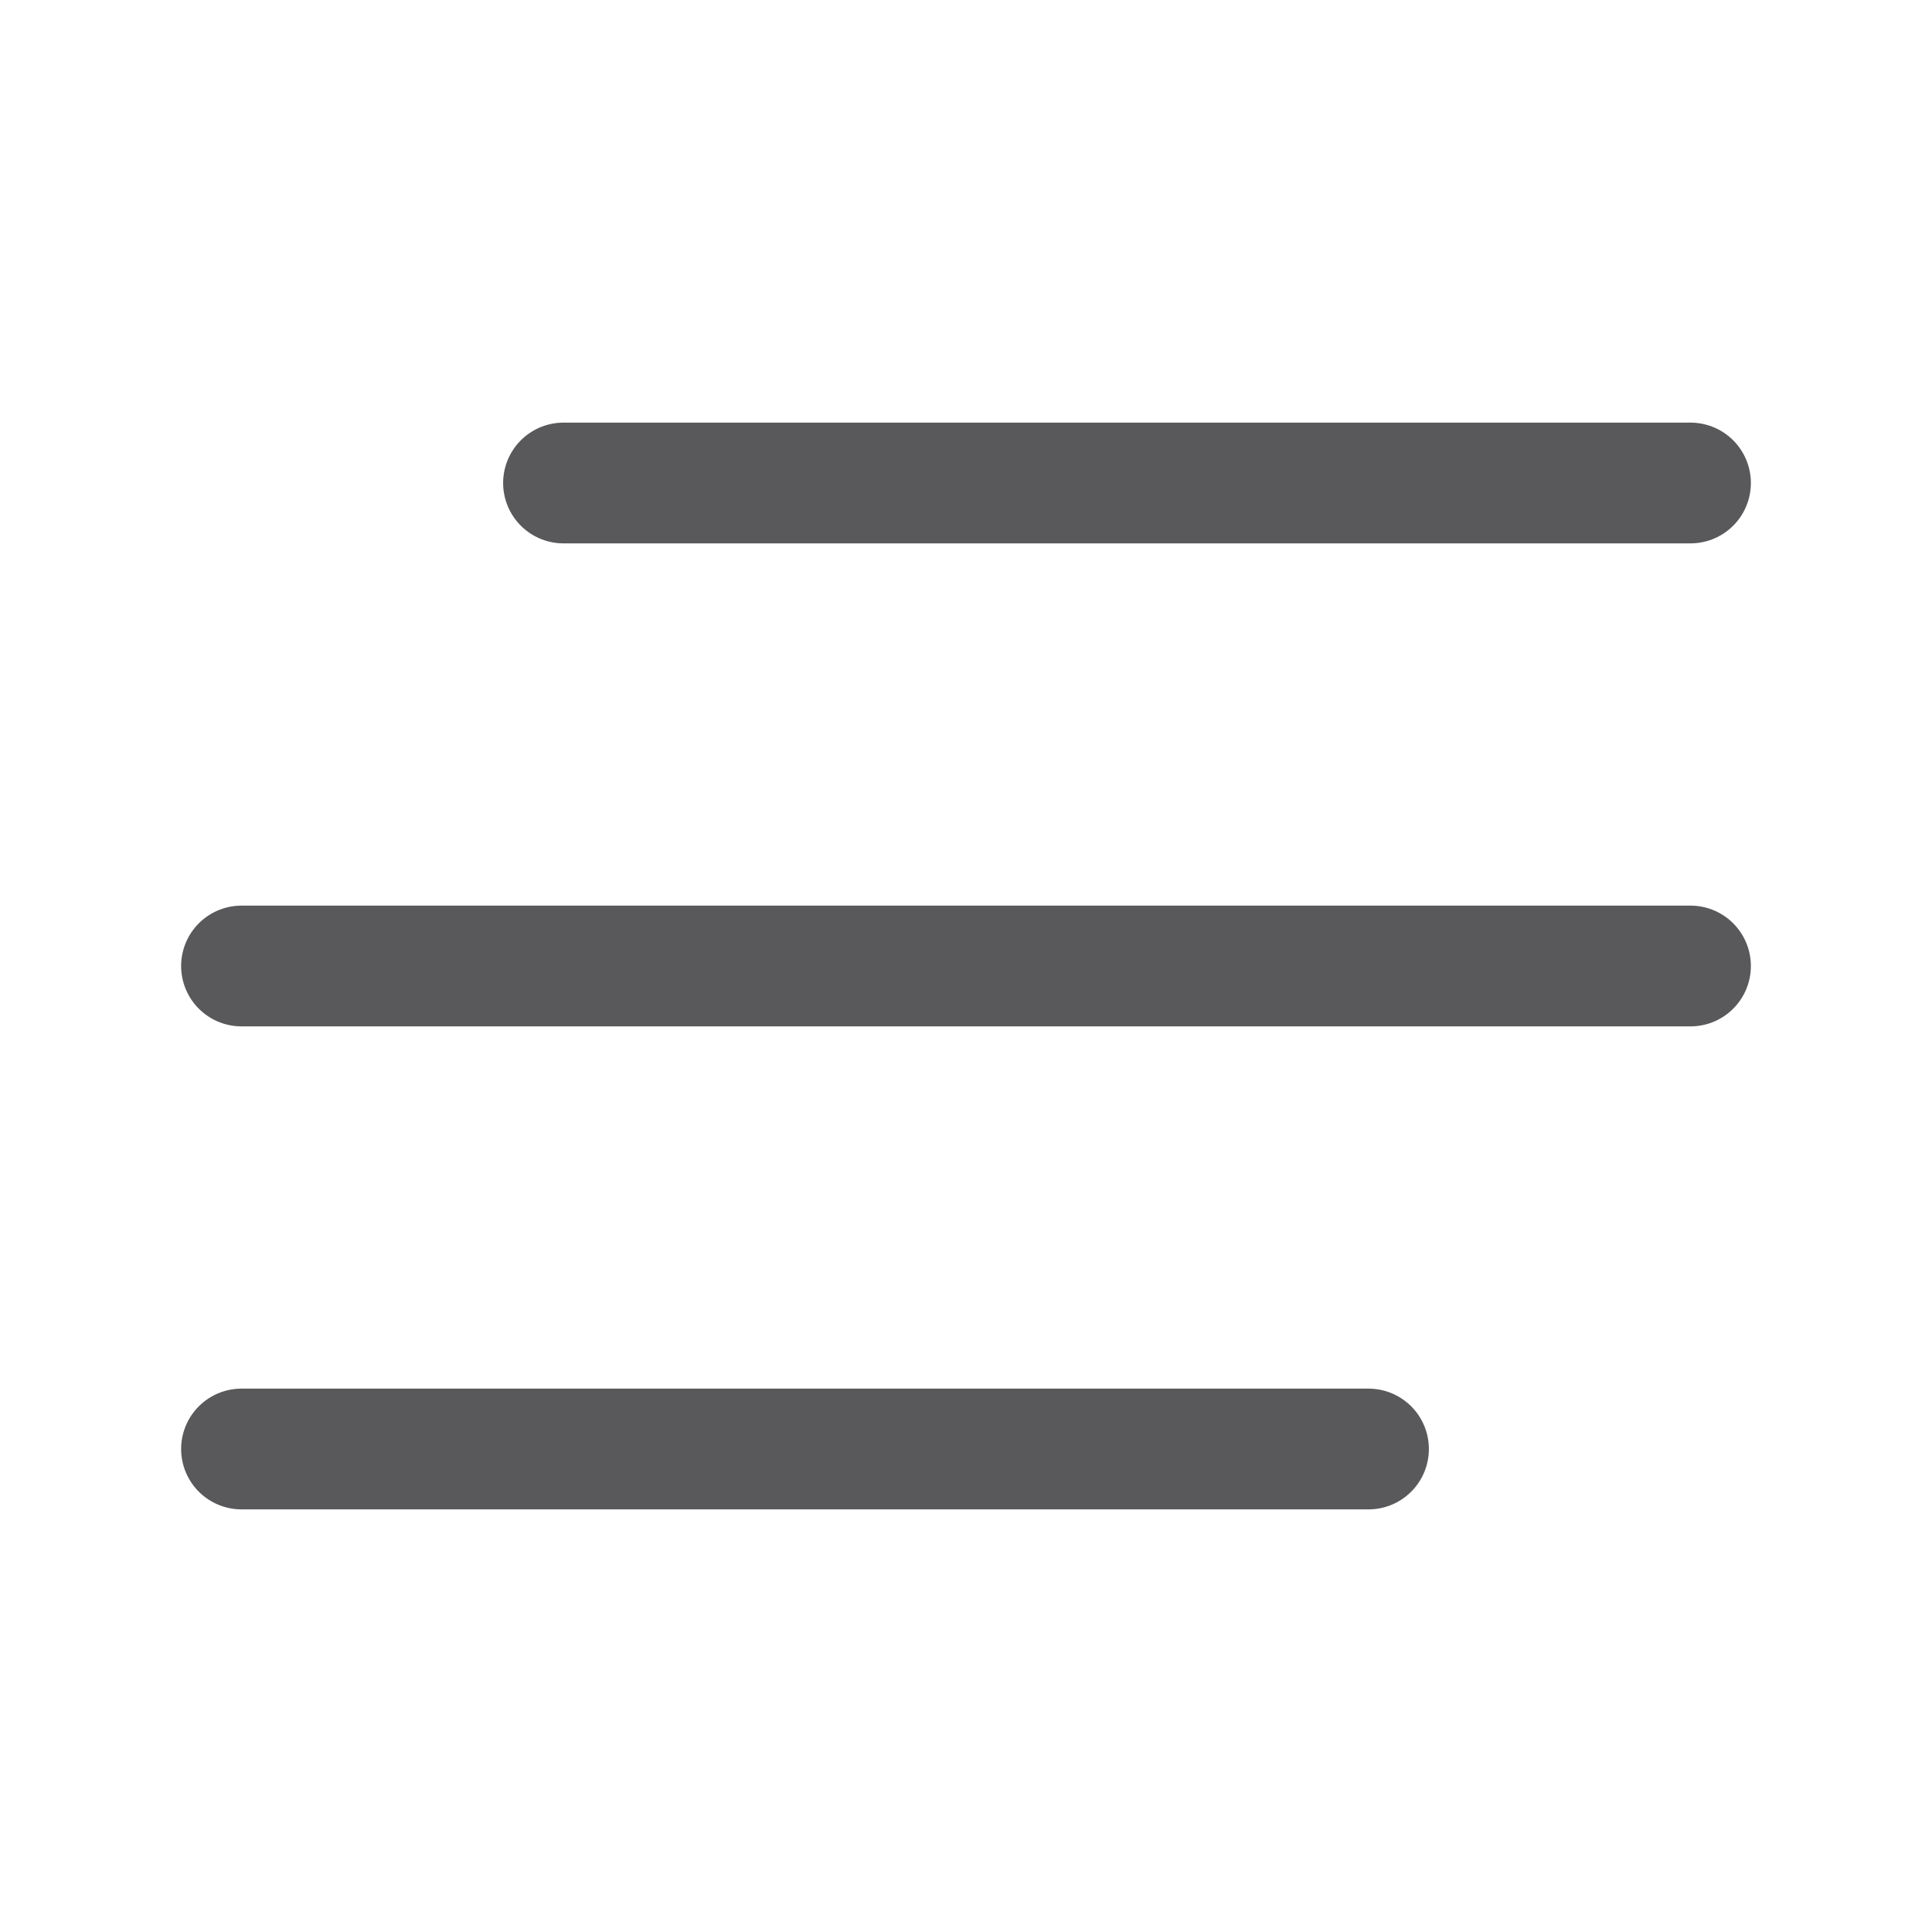
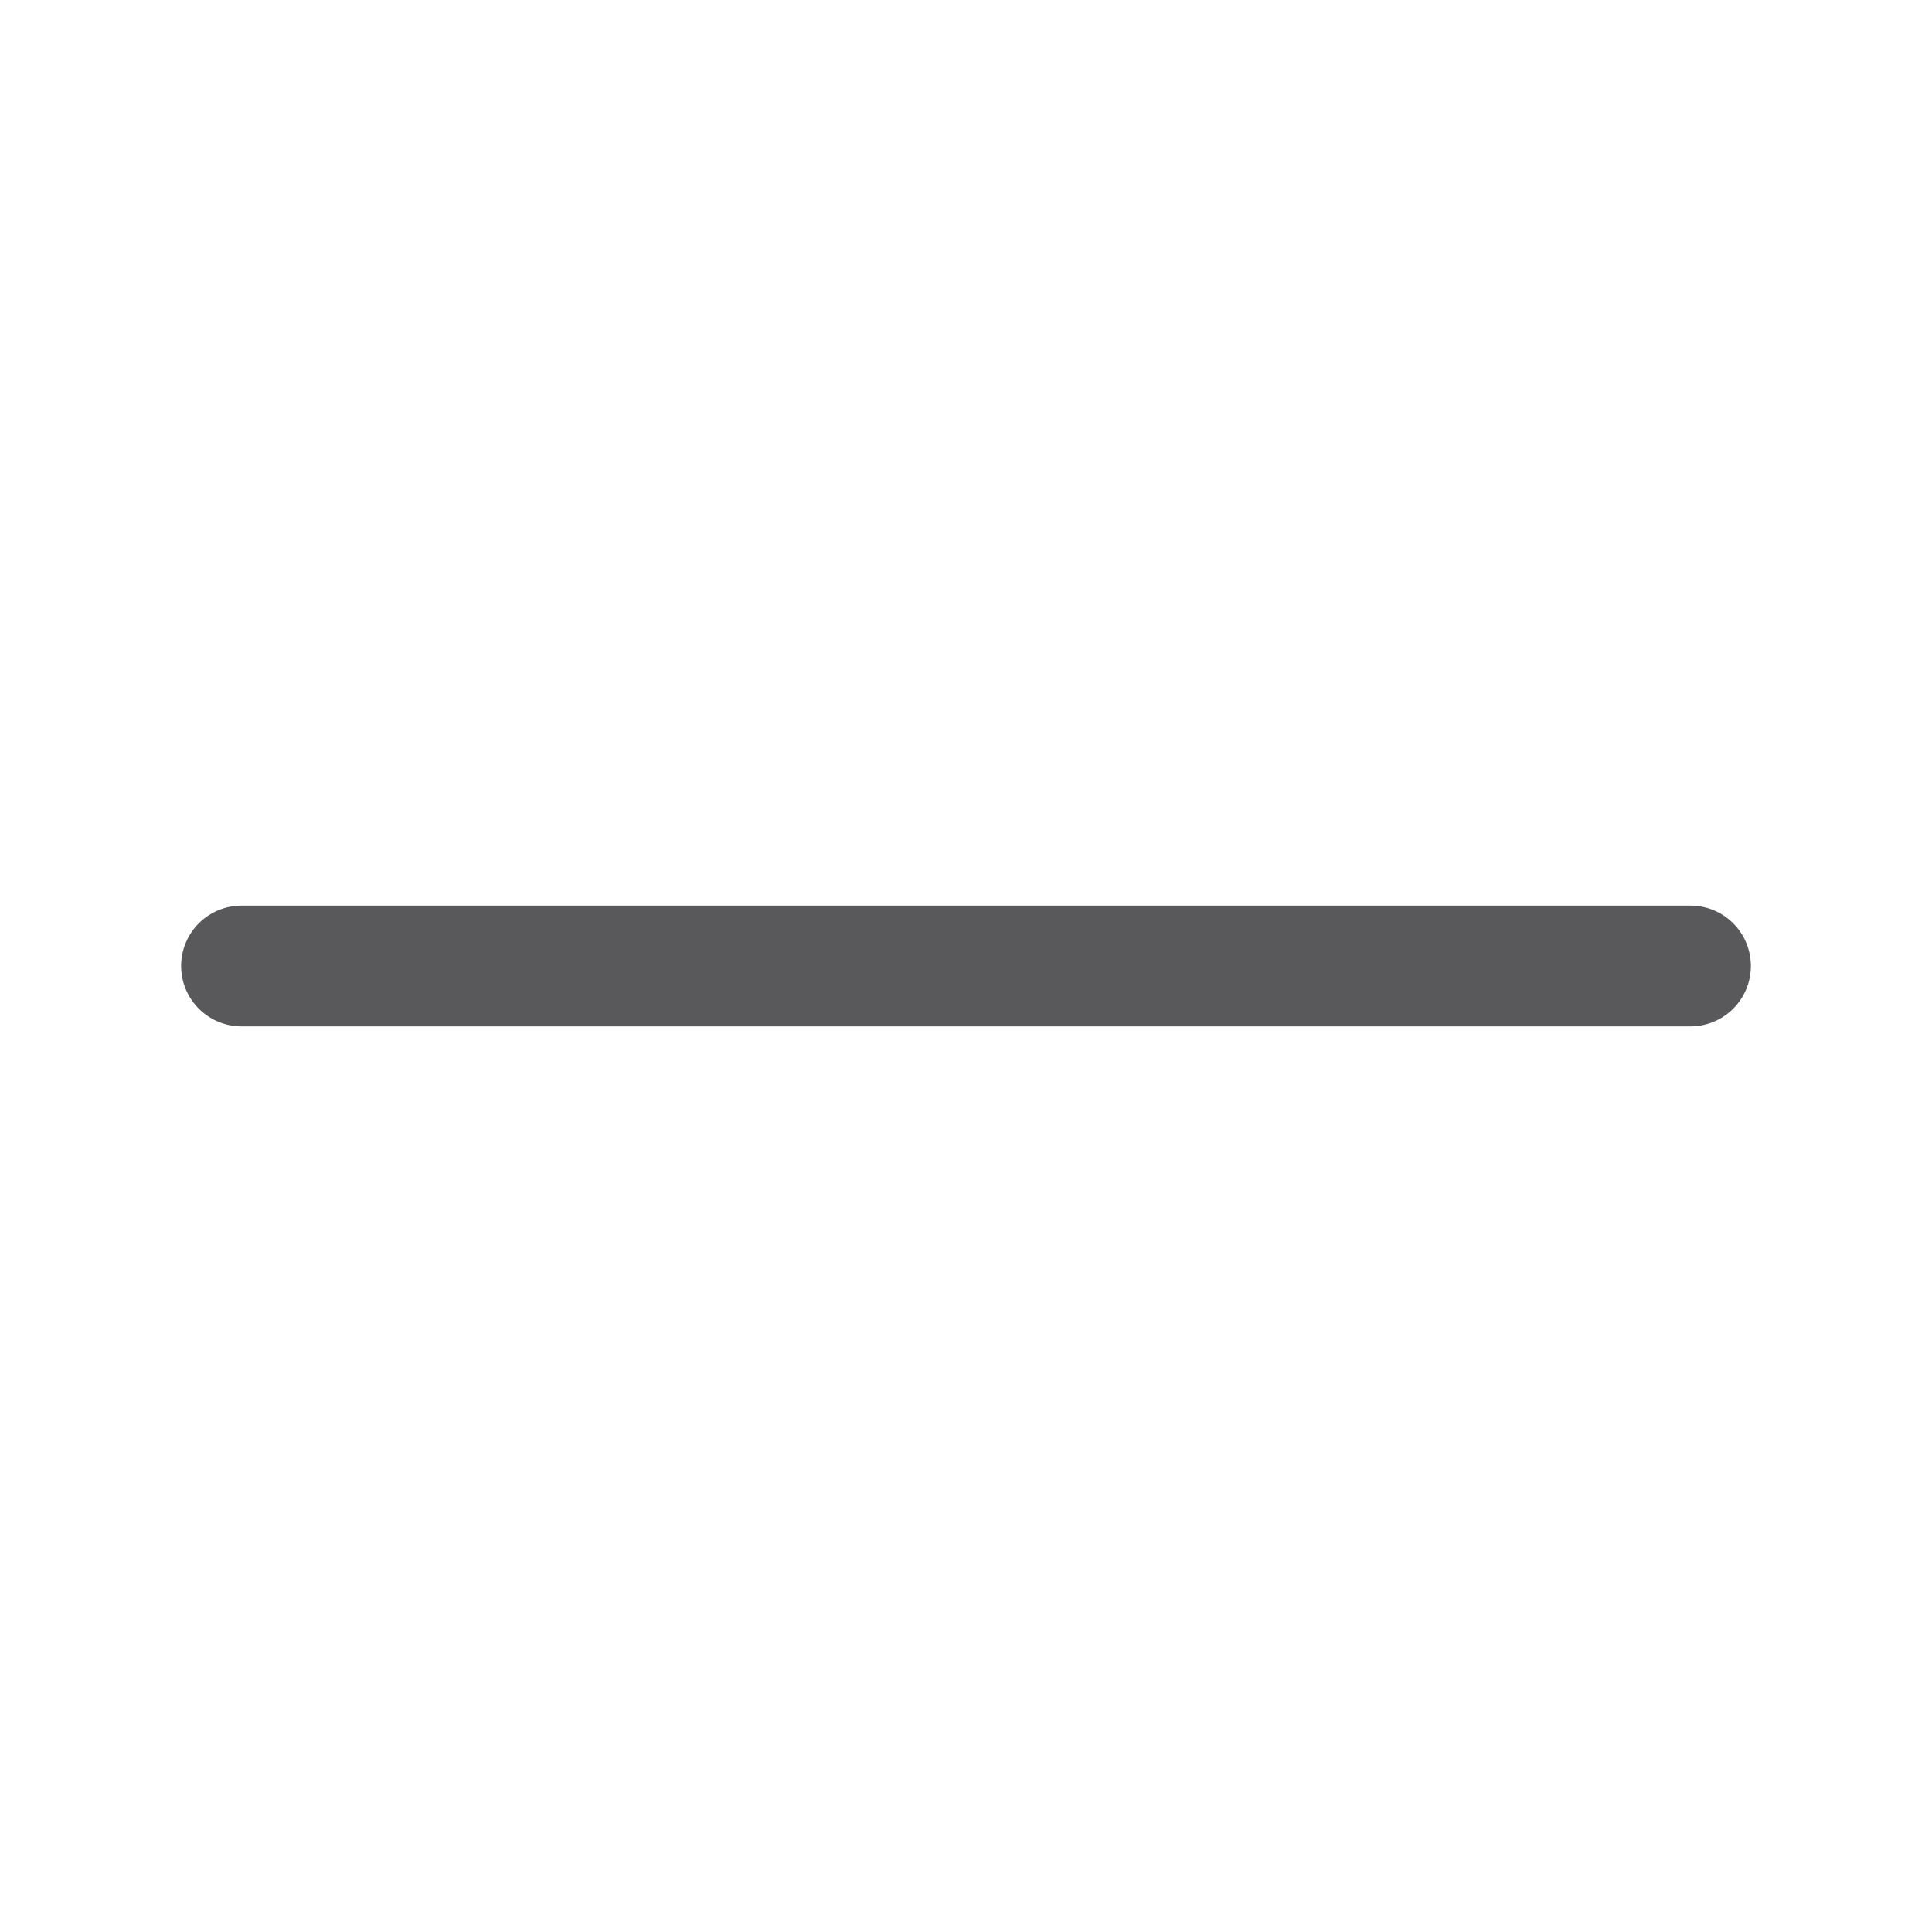
<svg xmlns="http://www.w3.org/2000/svg" width="24" height="24" viewBox="0 0 24 24" fill="none">
-   <path d="M21 6H7" stroke="#59595B" stroke-width="1.5" stroke-linecap="round" stroke-linejoin="round" />
  <path d="M3 12L21 12" stroke="#59595B" stroke-width="1.5" stroke-linecap="round" stroke-linejoin="round" />
-   <path d="M3 18L17 18" stroke="#59595B" stroke-width="1.5" stroke-linecap="round" stroke-linejoin="round" />
</svg>